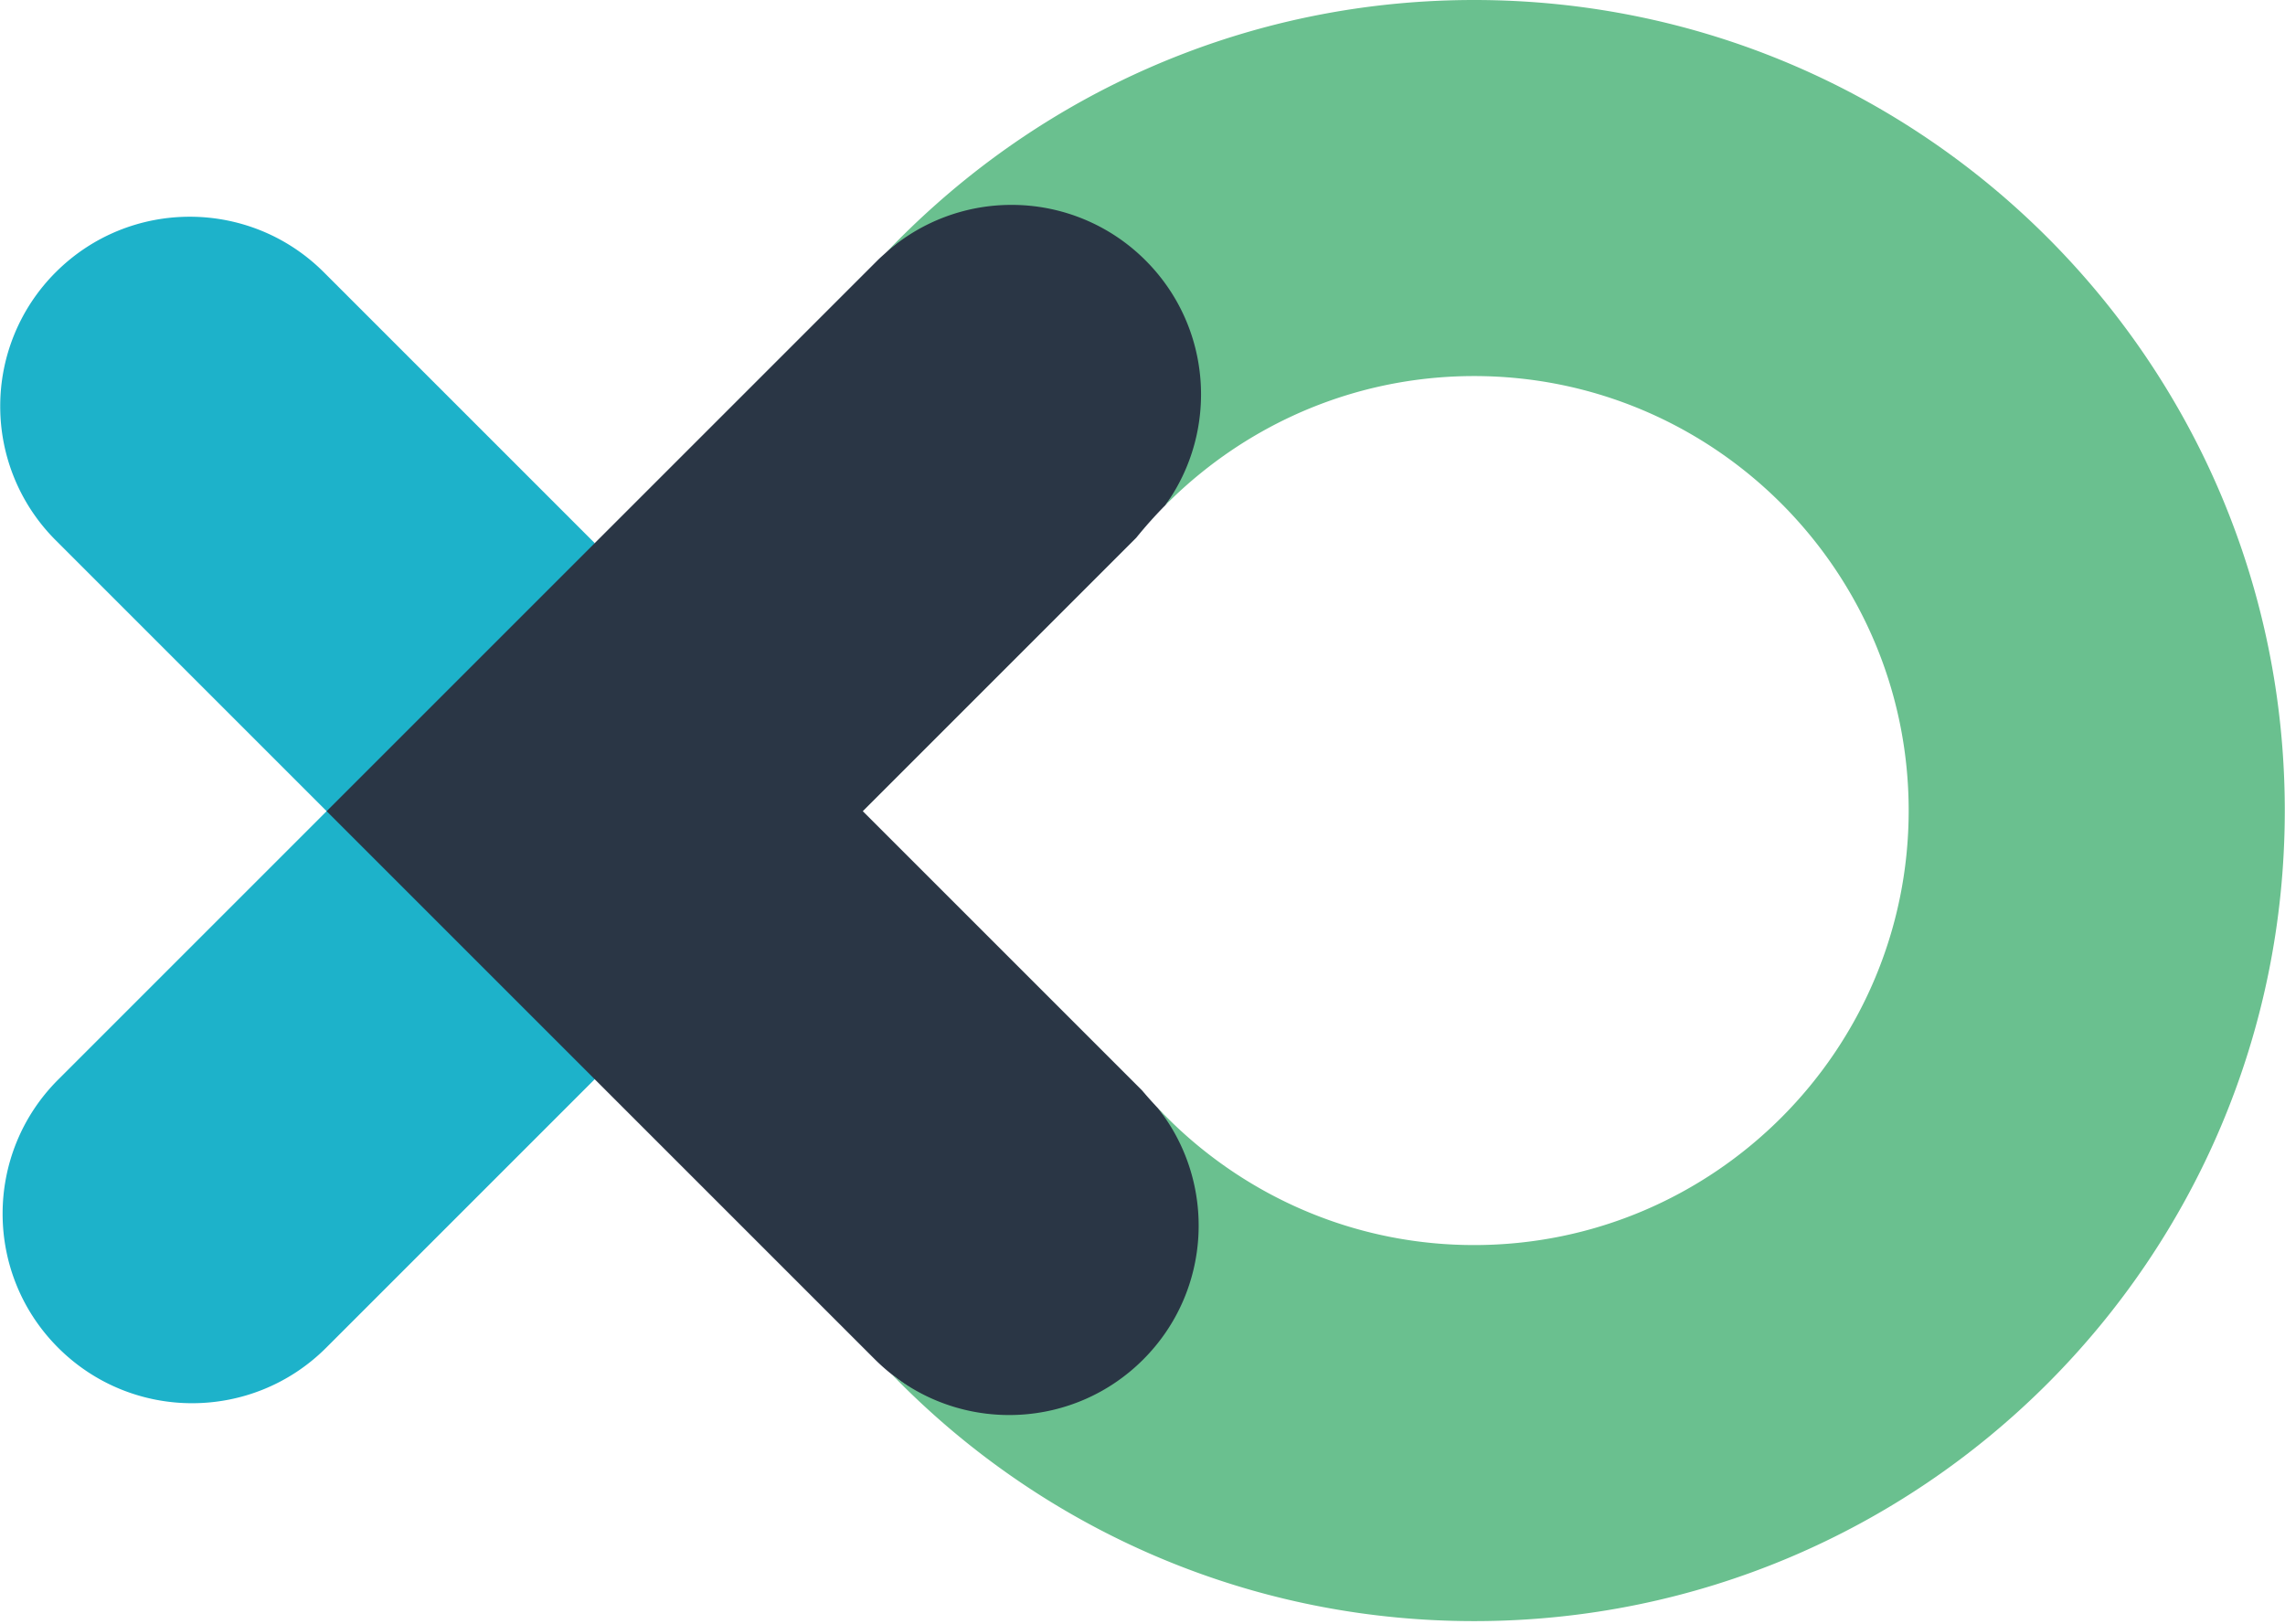
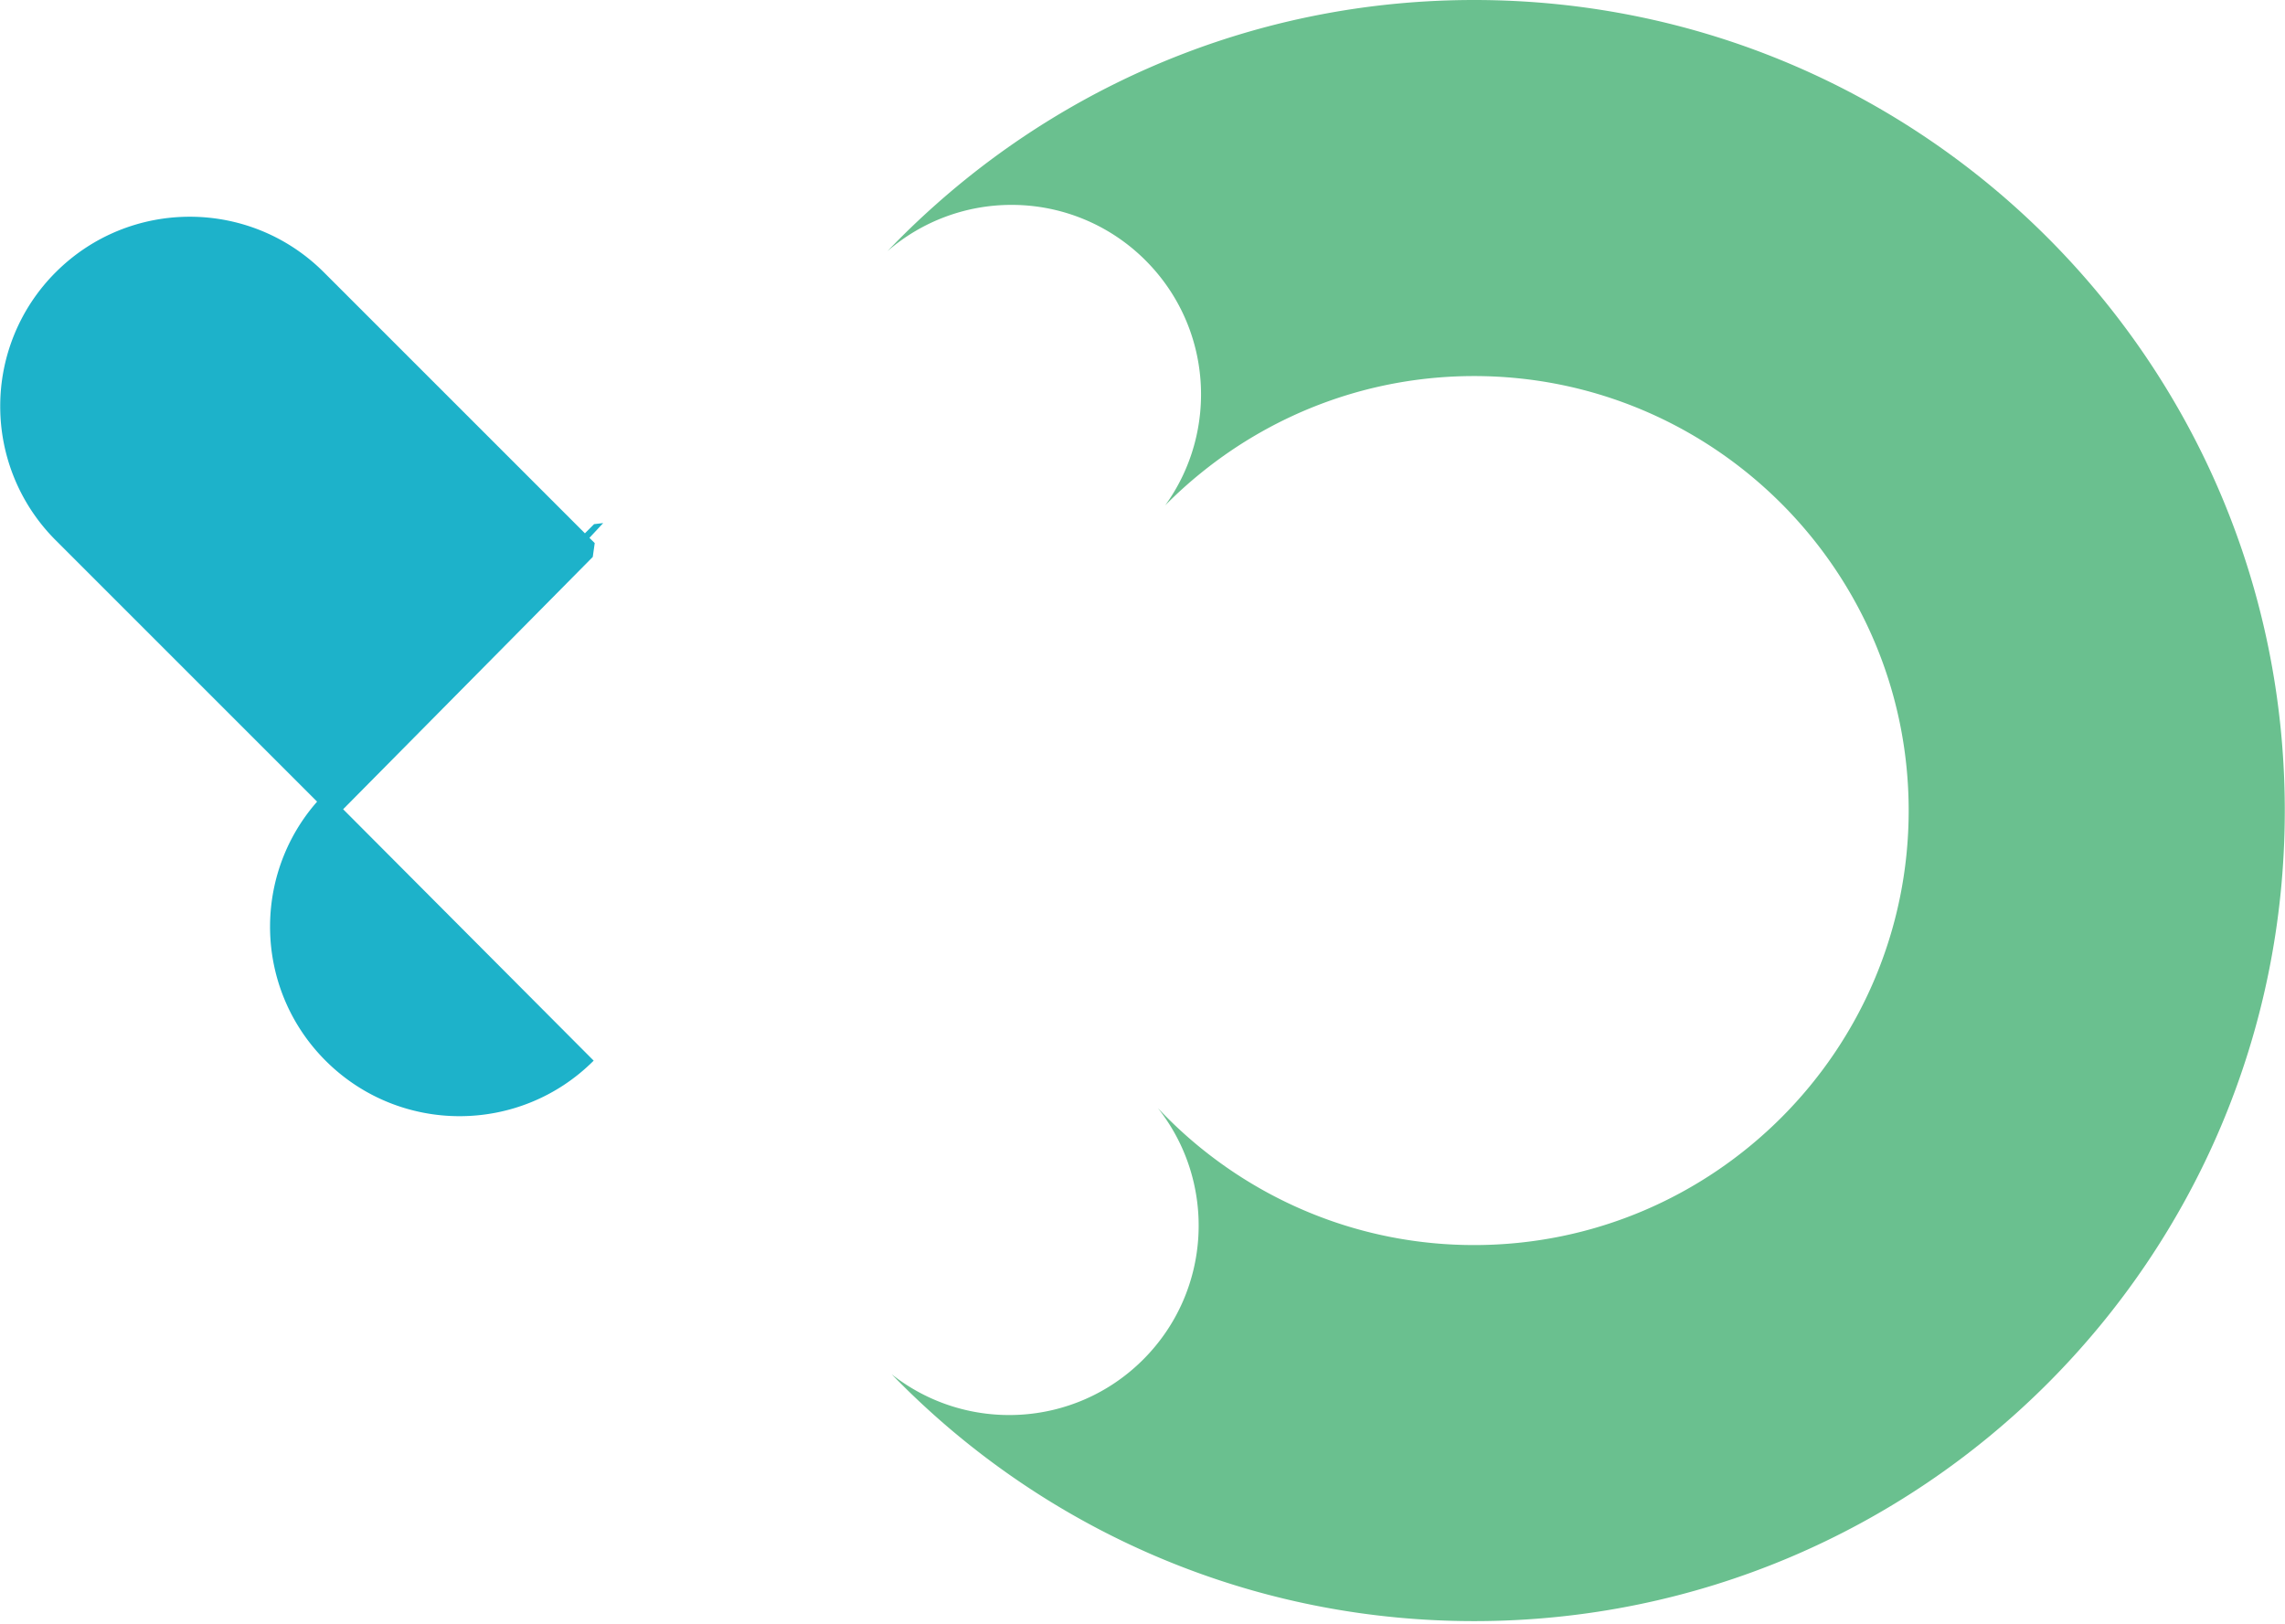
<svg xmlns="http://www.w3.org/2000/svg" width="2500" height="1777" viewBox="0 0 256 182" preserveAspectRatio="xMidYMid">
-   <path d="M37.6 90.787l-1.022.12L6.224 60.552h-.001A21.185 21.185 0 0 1 0 45.533 21.178 21.178 0 0 1 6.221 30.51c8.296-8.295 21.745-8.295 30.042.001l30.355 30.355-.219 1.55L38.426 90.69 66.5 118.866l.119 2.08-30.088 30.088c-8.297 8.297-21.745 8.299-30.043.002-8.295-8.296-8.295-21.745.003-30.042l30.087-30.087 1.022-.12z" fill="#1DB2CA" />
-   <path d="M127.953 122.204L96.657 90.909l30.645-30.645a48.96 48.96 0 0 1 3.243-3.629c8.788-11.3 7.31-20.6-.169-28.078-4.143-4.143-9.947-6.842-15.376-6.847 0 0-8.667-.041-15.573 6.435-.37.348-.763.677-1.128 1.042L66.617 60.869l-30.04 30.04 30.04 30.04 31.416 31.415a22.831 22.831 0 0 0 1.861 1.65c10.772 8.655 23.404 7.689 31.106-.012 7.702-7.704 7.333-19.667-1.279-29.82a48.718 48.718 0 0 1-1.768-1.978" fill="#2A3645" />
+   <path d="M37.6 90.787l-1.022.12L6.224 60.552h-.001A21.185 21.185 0 0 1 0 45.533 21.178 21.178 0 0 1 6.221 30.51c8.296-8.295 21.745-8.295 30.042.001l30.355 30.355-.219 1.55L38.426 90.69 66.5 118.866c-8.297 8.297-21.745 8.299-30.043.002-8.295-8.296-8.295-21.745.003-30.042l30.087-30.087 1.022-.12z" fill="#1DB2CA" />
  <path d="M165.161 0c-23.172 0-44.313 8.681-60.36 22.962a91.544 91.544 0 0 0-5.374 5.181 21.18 21.18 0 0 1 13.871-5.181h.043a21.179 21.179 0 0 1 15 6.222c7.478 7.478 8.211 19.144 2.204 27.449a49.03 49.03 0 0 1 4.075-3.682c8.36-6.751 18.983-10.806 30.541-10.806 26.85 0 48.694 21.844 48.694 48.694s-21.844 48.694-48.694 48.694c-11.558 0-22.18-4.055-30.54-10.807a49.117 49.117 0 0 1-4.9-4.546c6.601 8.338 6.057 20.48-1.646 28.183-7.7 7.702-19.843 8.248-28.18 1.649a90.913 90.913 0 0 0 4.76 4.573l.065.059c16.058 14.324 37.231 23.033 60.441 23.033 50.17 0 90.84-40.669 90.84-90.838S215.33 0 165.16 0" fill="#6AC08F" />
</svg>